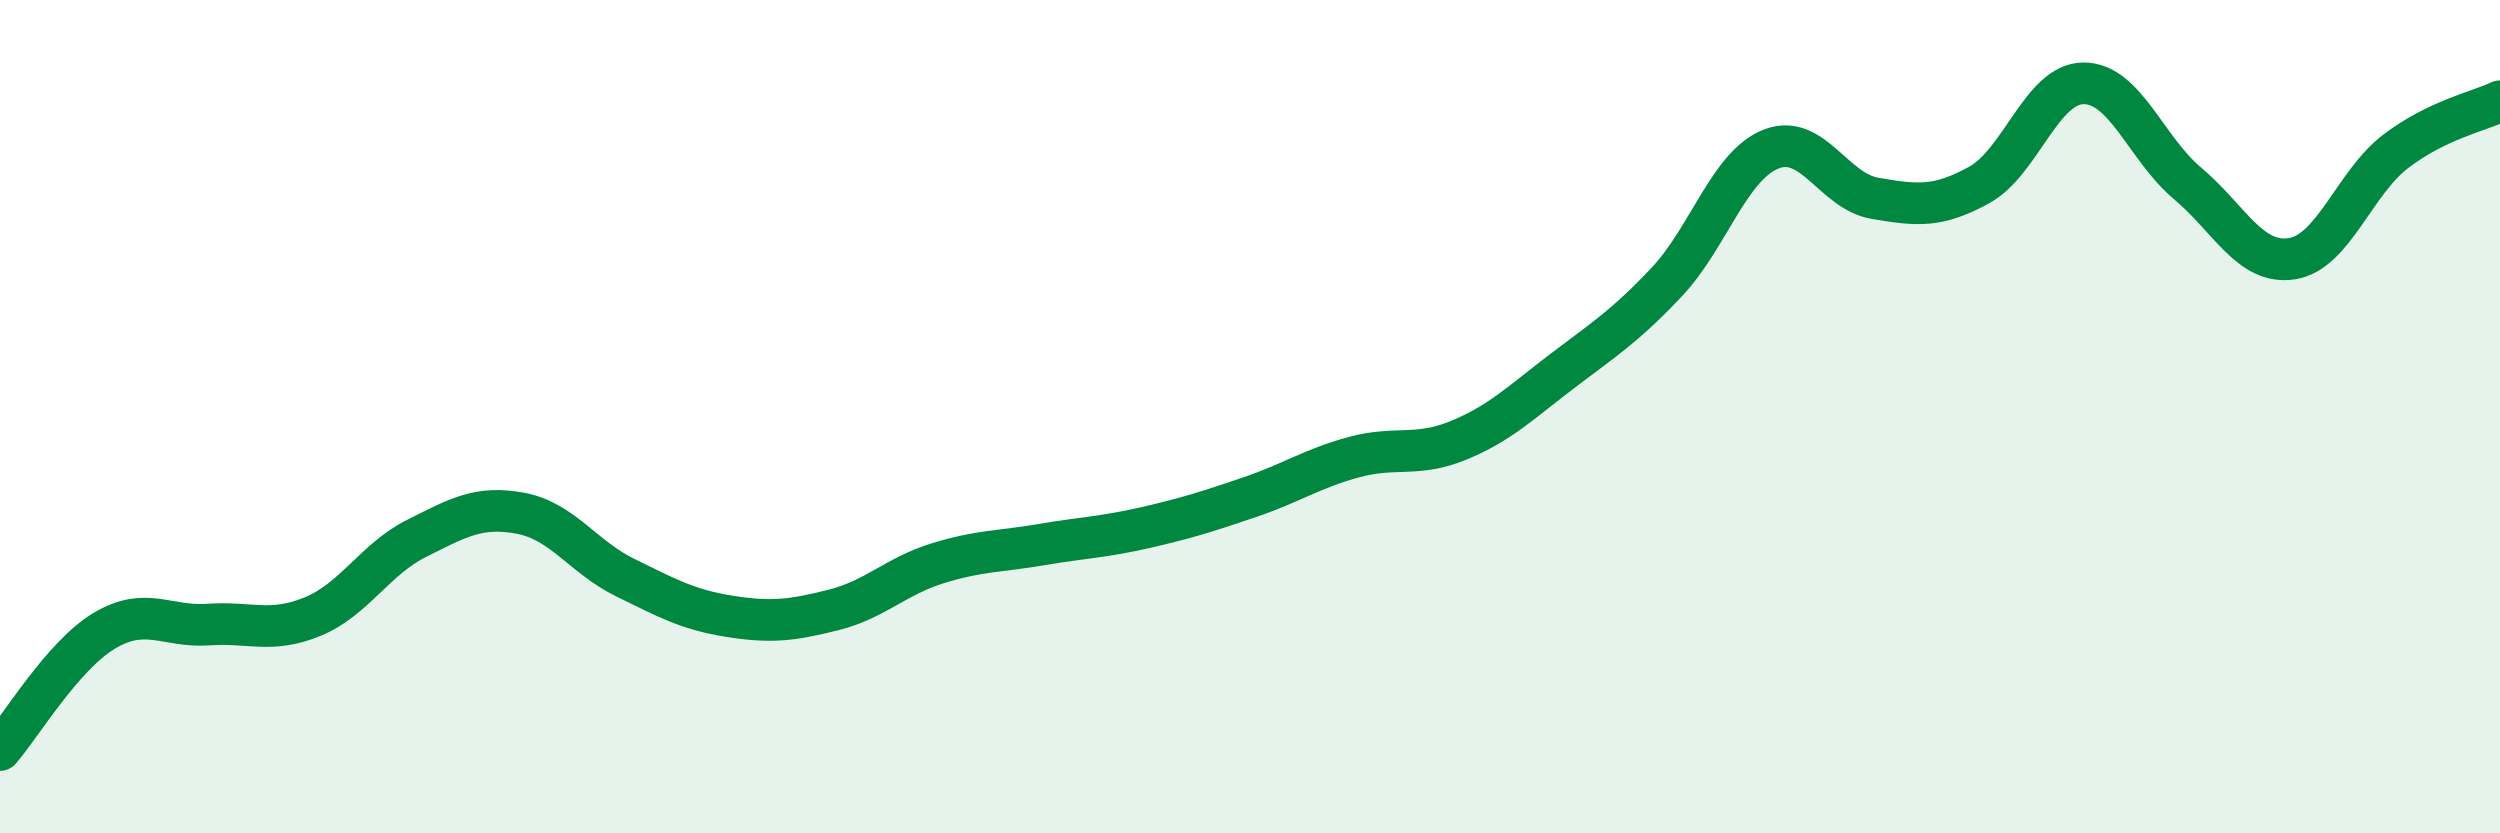
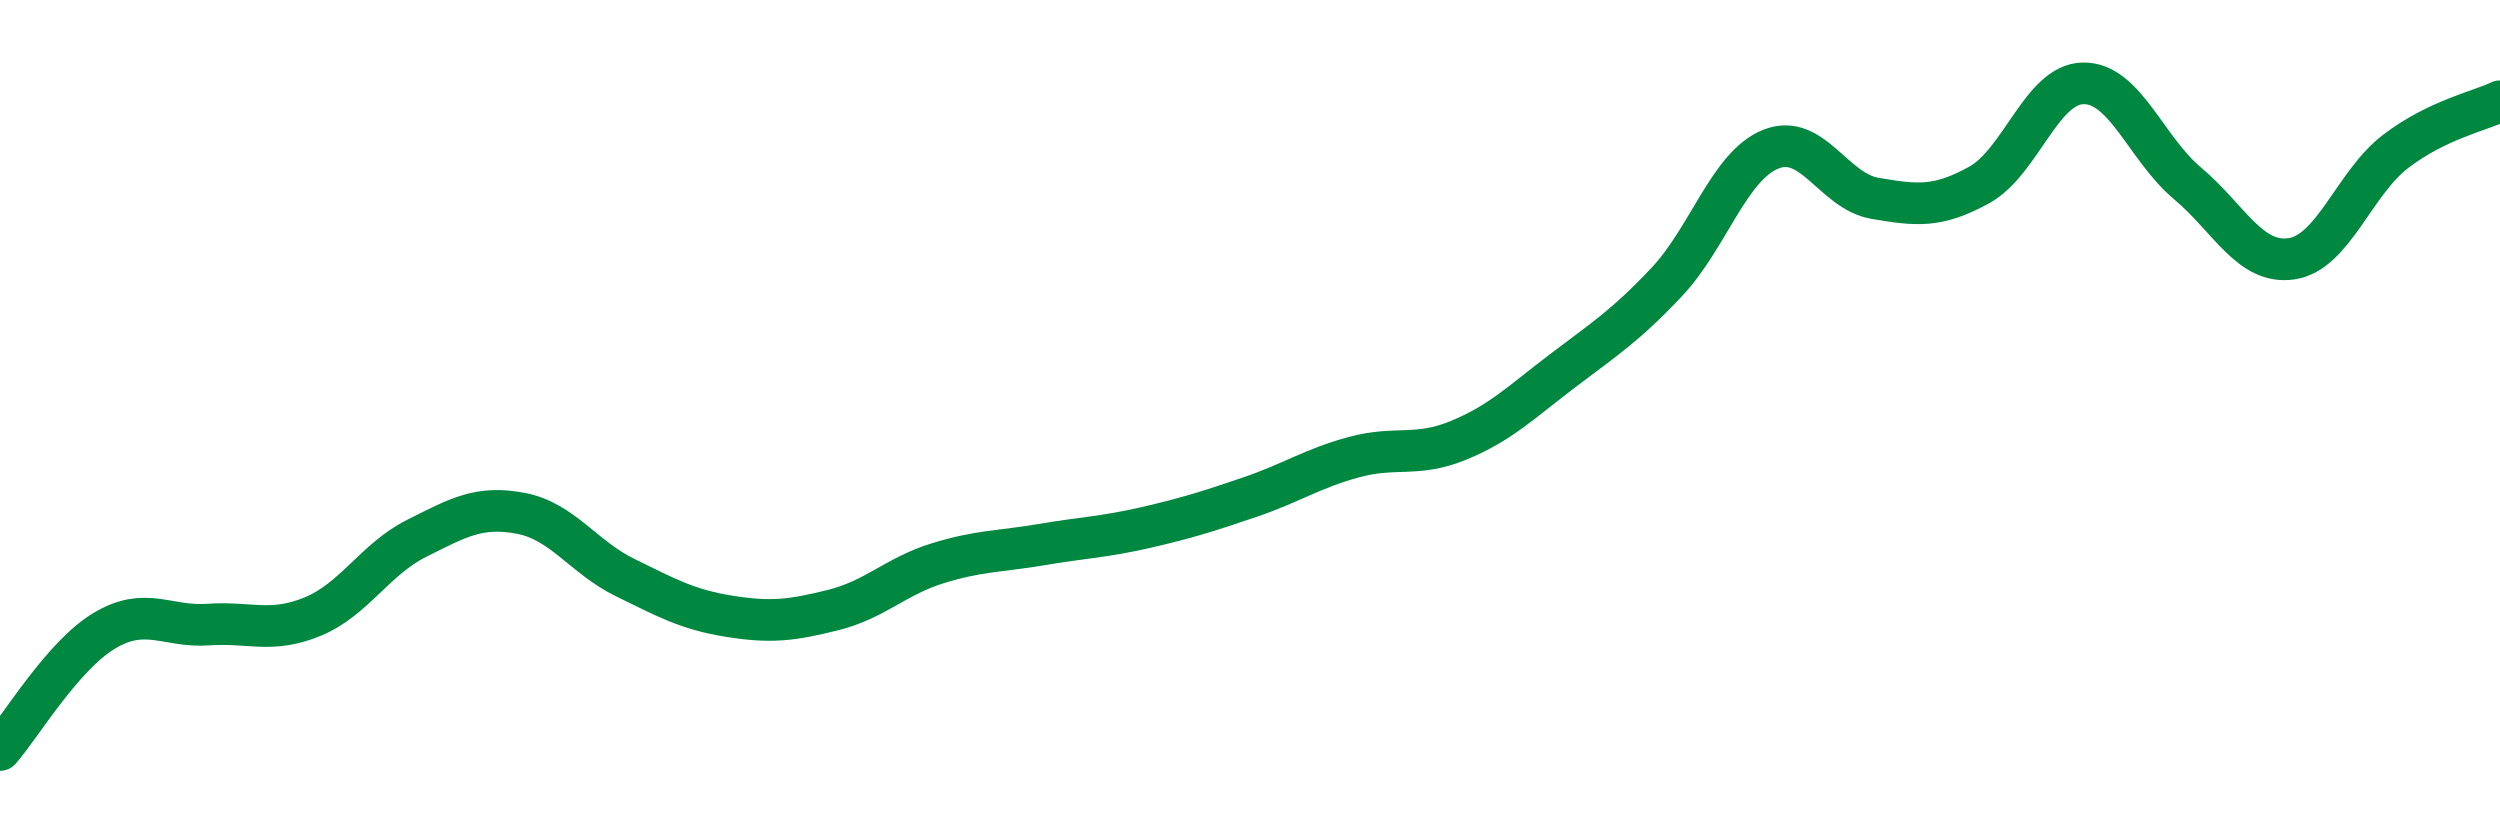
<svg xmlns="http://www.w3.org/2000/svg" width="60" height="20" viewBox="0 0 60 20">
-   <path d="M 0,18 C 0.5,17.43 1.5,15.74 2.5,15.14 C 3.5,14.54 4,15.06 5,14.99 C 6,14.92 6.5,15.21 7.5,14.8 C 8.5,14.39 9,13.42 10,12.92 C 11,12.42 11.5,12.13 12.5,12.32 C 13.5,12.51 14,13.37 15,13.86 C 16,14.35 16.5,14.63 17.5,14.79 C 18.5,14.95 19,14.89 20,14.64 C 21,14.39 21.5,13.83 22.5,13.52 C 23.5,13.21 24,13.24 25,13.07 C 26,12.9 26.5,12.89 27.5,12.66 C 28.5,12.43 29,12.27 30,11.93 C 31,11.59 31.5,11.24 32.5,10.97 C 33.5,10.7 34,10.98 35,10.57 C 36,10.16 36.5,9.66 37.5,8.9 C 38.5,8.14 39,7.83 40,6.77 C 41,5.71 41.5,3.98 42.5,3.58 C 43.5,3.18 44,4.59 45,4.76 C 46,4.93 46.5,4.99 47.5,4.44 C 48.5,3.89 49,2.01 50,2 C 51,1.99 51.5,3.56 52.5,4.4 C 53.5,5.24 54,6.36 55,6.21 C 56,6.06 56.5,4.39 57.5,3.63 C 58.5,2.87 59.5,2.67 60,2.43L60 20L0 20Z" fill="#008740" opacity="0.1" stroke-linecap="round" stroke-linejoin="round" />
  <path d="M 0,18 C 0.5,17.43 1.5,15.74 2.5,15.14 C 3.5,14.54 4,15.06 5,14.99 C 6,14.92 6.5,15.21 7.5,14.8 C 8.5,14.39 9,13.42 10,12.92 C 11,12.42 11.5,12.13 12.5,12.32 C 13.5,12.51 14,13.37 15,13.86 C 16,14.35 16.5,14.63 17.5,14.79 C 18.5,14.95 19,14.89 20,14.64 C 21,14.39 21.5,13.83 22.5,13.52 C 23.5,13.21 24,13.24 25,13.07 C 26,12.9 26.5,12.89 27.5,12.66 C 28.5,12.43 29,12.27 30,11.93 C 31,11.59 31.5,11.24 32.5,10.97 C 33.5,10.7 34,10.98 35,10.57 C 36,10.16 36.5,9.66 37.5,8.9 C 38.5,8.14 39,7.83 40,6.77 C 41,5.71 41.5,3.98 42.5,3.58 C 43.5,3.18 44,4.59 45,4.76 C 46,4.93 46.5,4.99 47.5,4.44 C 48.5,3.89 49,2.01 50,2 C 51,1.99 51.5,3.56 52.5,4.4 C 53.5,5.24 54,6.36 55,6.21 C 56,6.06 56.5,4.39 57.5,3.63 C 58.5,2.87 59.5,2.67 60,2.43" stroke="#008740" stroke-width="1" fill="none" stroke-linecap="round" stroke-linejoin="round" />
</svg>